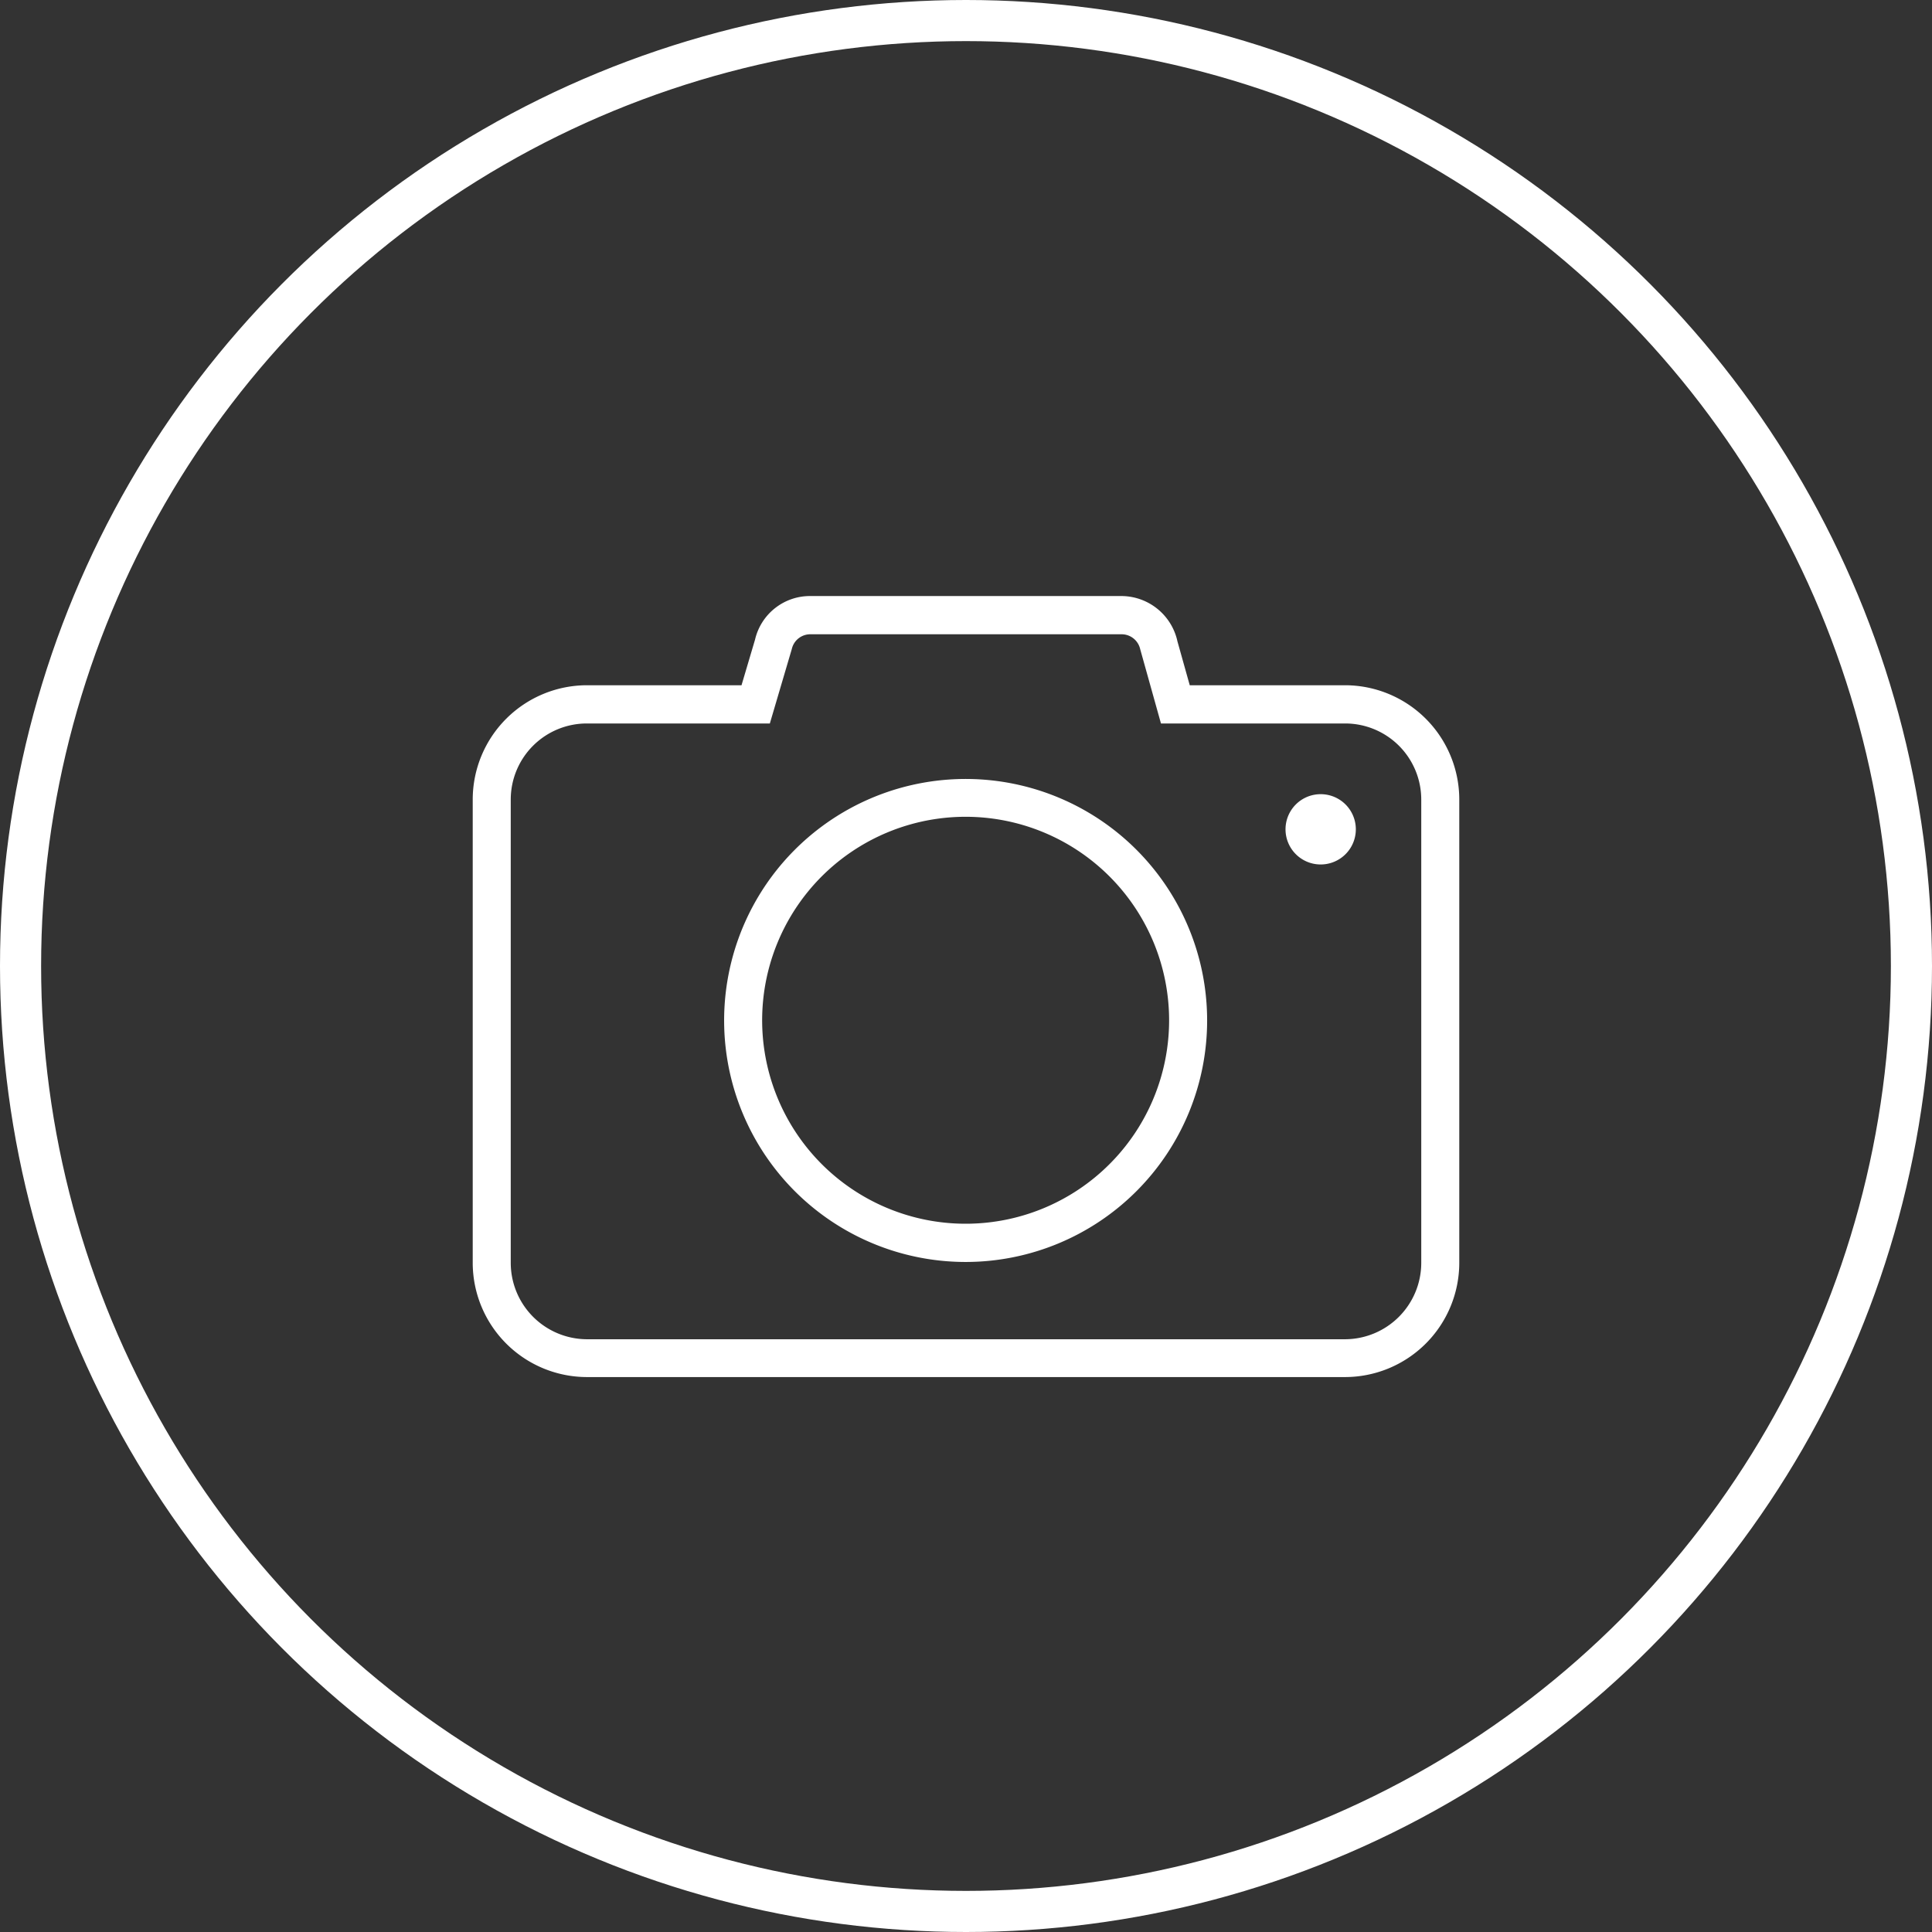
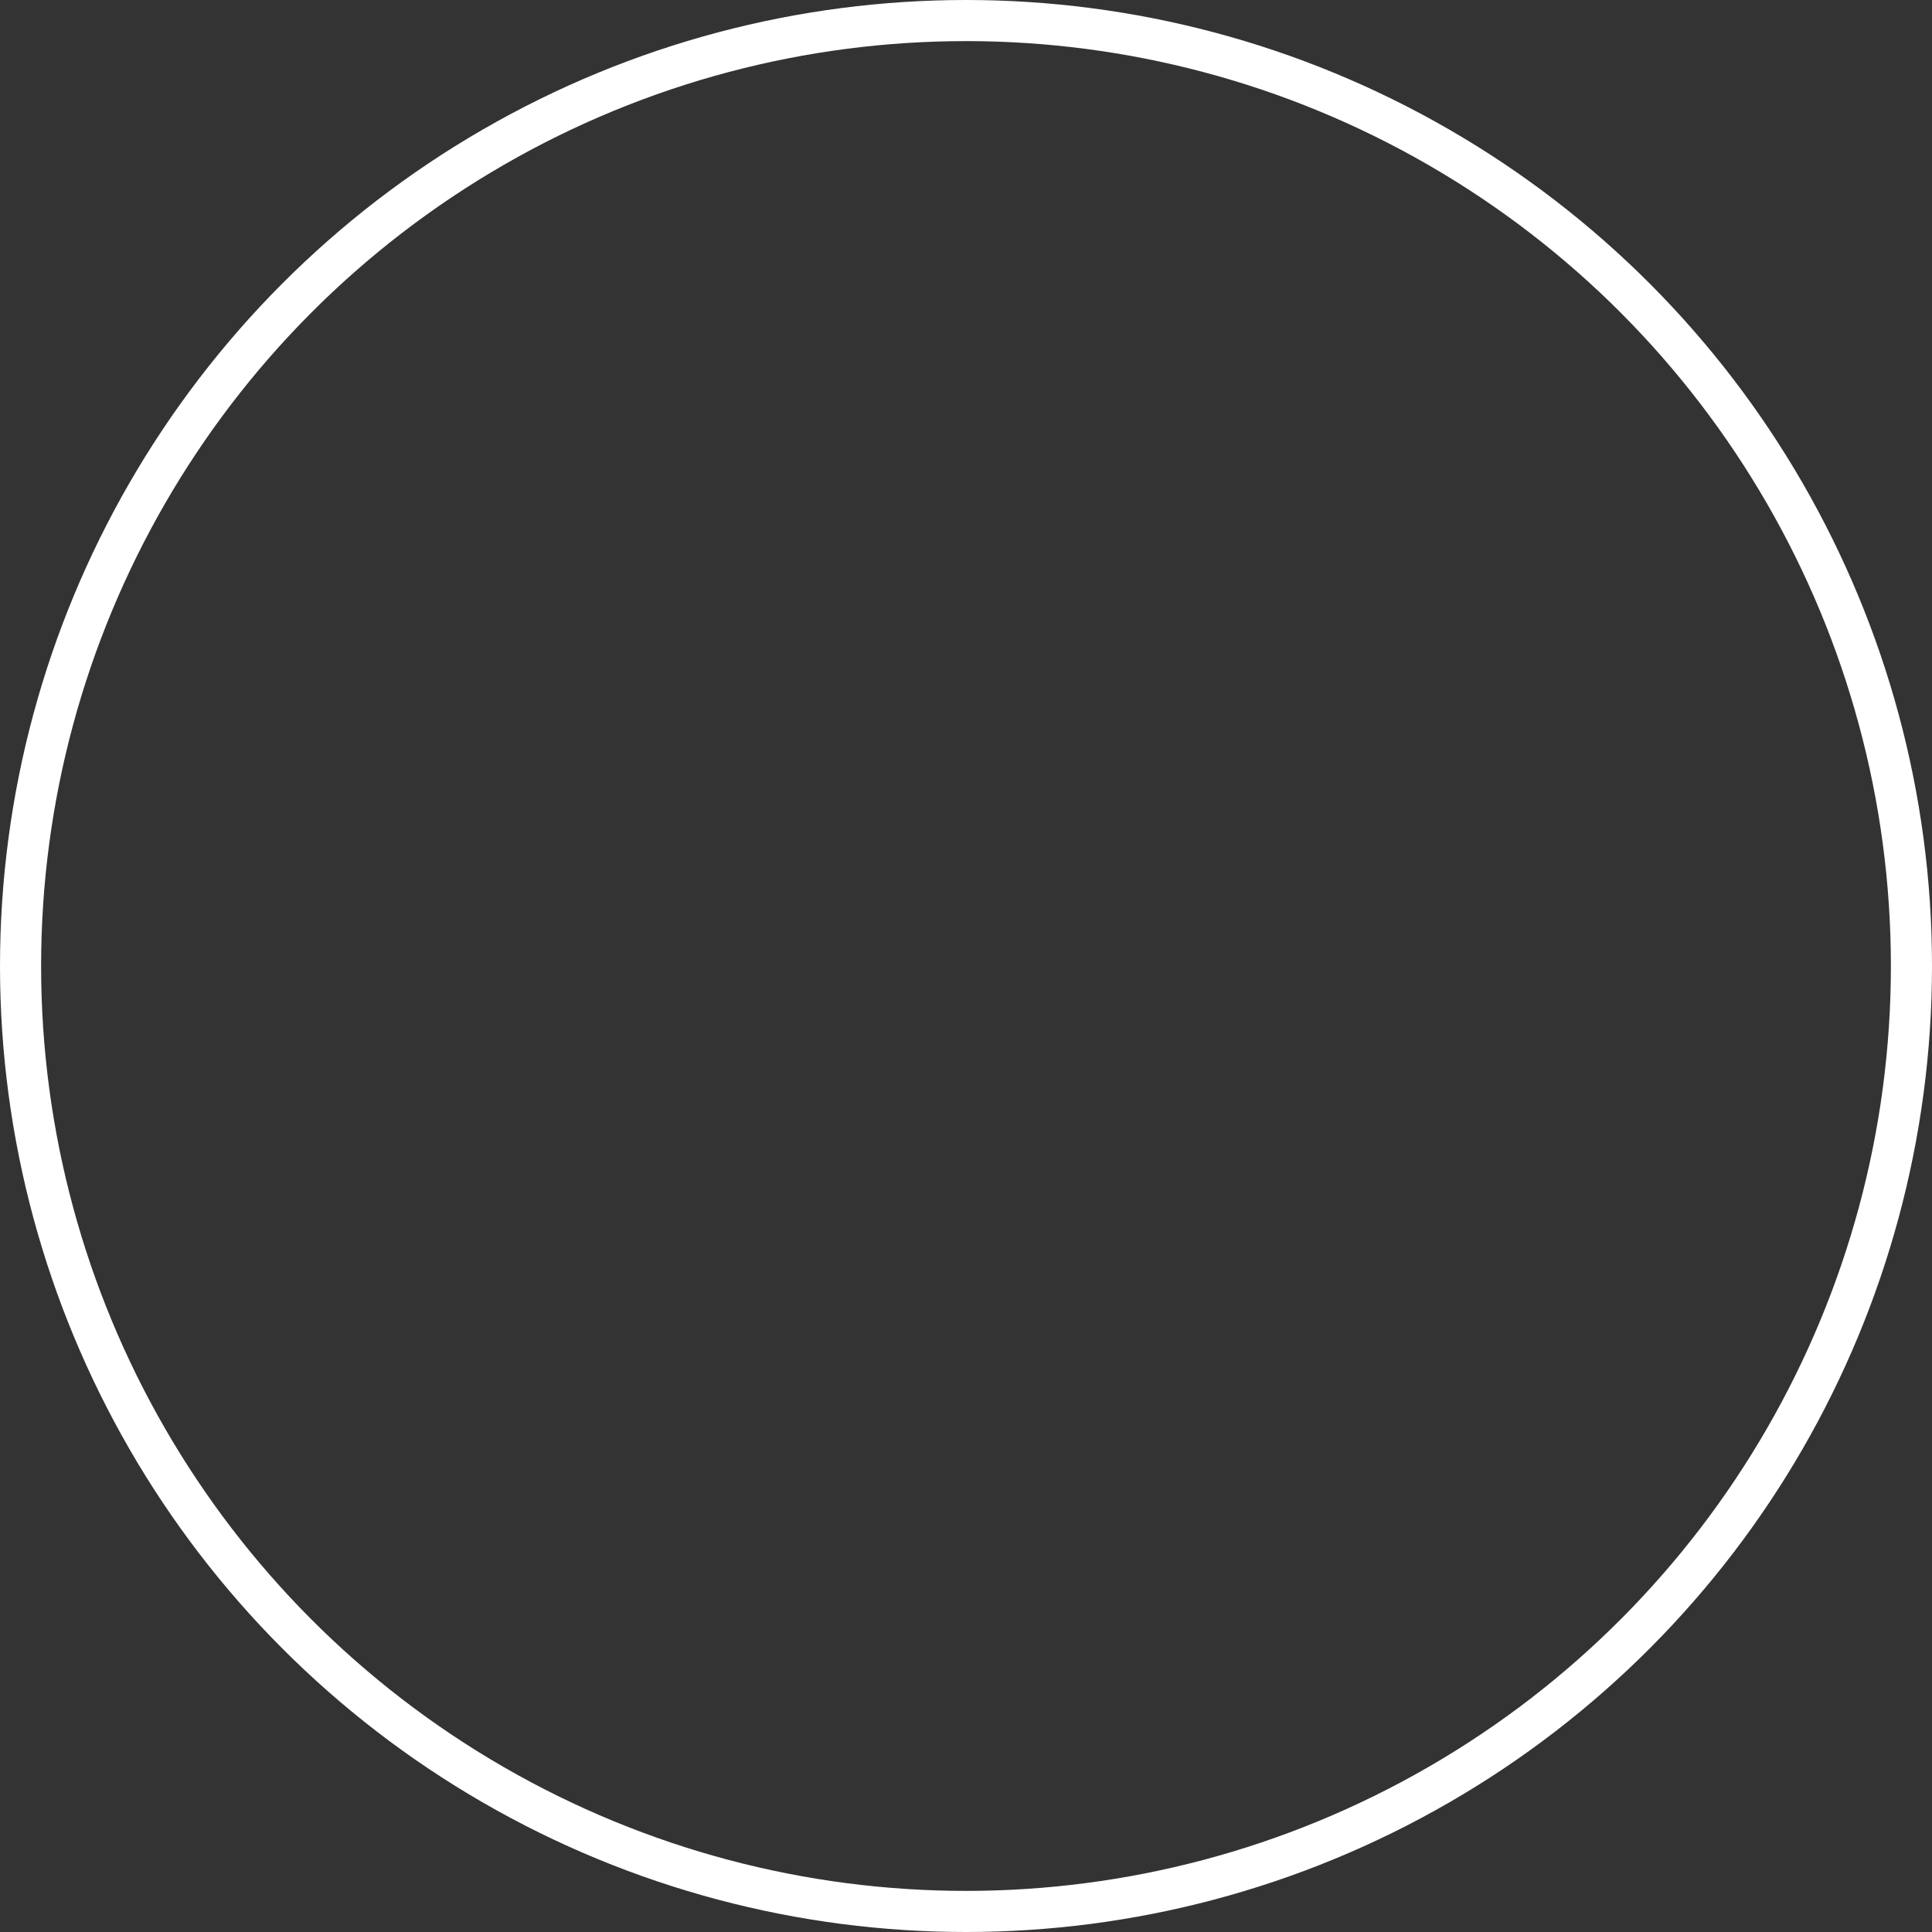
<svg xmlns="http://www.w3.org/2000/svg" id="ico-photo.svg" width="47" height="47" viewBox="0 0 47 47">
  <rect x="0" y="0" width="47" height="47" fill="#333333" stroke="none" />
  <defs>
    <style>
      .cls-1 {
        fill: #fff;
        fill-rule: evenodd;
      }

      .cls-2 {
        fill: none;
        stroke: #fff;
        stroke-width: 1px;
      }
    </style>
  </defs>
-   <path class="cls-1" d="M156.226,7705H137.774a2.782,2.782,0,0,1-2.774-2.78v-11.27a2.782,2.782,0,0,1,2.774-2.78h3.765l0.329-1.11a1.371,1.371,0,0,1,1.345-1.06h7.574a1.4,1.4,0,0,1,1.347,1.06l0.009,0.04,0.3,1.07h3.783a2.782,2.782,0,0,1,2.774,2.78v11.27A2.782,2.782,0,0,1,156.226,7705Zm-18.452-15.9a1.851,1.851,0,0,0-1.849,1.85v11.27a1.86,1.86,0,0,0,1.849,1.86h18.452a1.86,1.86,0,0,0,1.849-1.86v-11.27a1.851,1.851,0,0,0-1.849-1.85h-4.483l-0.506-1.81a0.463,0.463,0,0,0-.45-0.36h-7.574a0.461,0.461,0,0,0-.451.36l-0.534,1.81h-4.454ZM147,7702.2a5.875,5.875,0,1,1,5.866-5.88A5.875,5.875,0,0,1,147,7702.2Zm0-10.83a4.95,4.95,0,1,0,4.941,4.95A4.952,4.952,0,0,0,147,7691.37Zm8.628-.55a0.855,0.855,0,0,0,0,1.71A0.855,0.855,0,0,0,155.629,7690.82Z" transform="translate(-123.5 -7671.5)" />
  <circle id="Ellipse_2_copy" data-name="Ellipse 2 copy" class="cls-2" cx="23.5" cy="23.5" r="23" />
</svg>